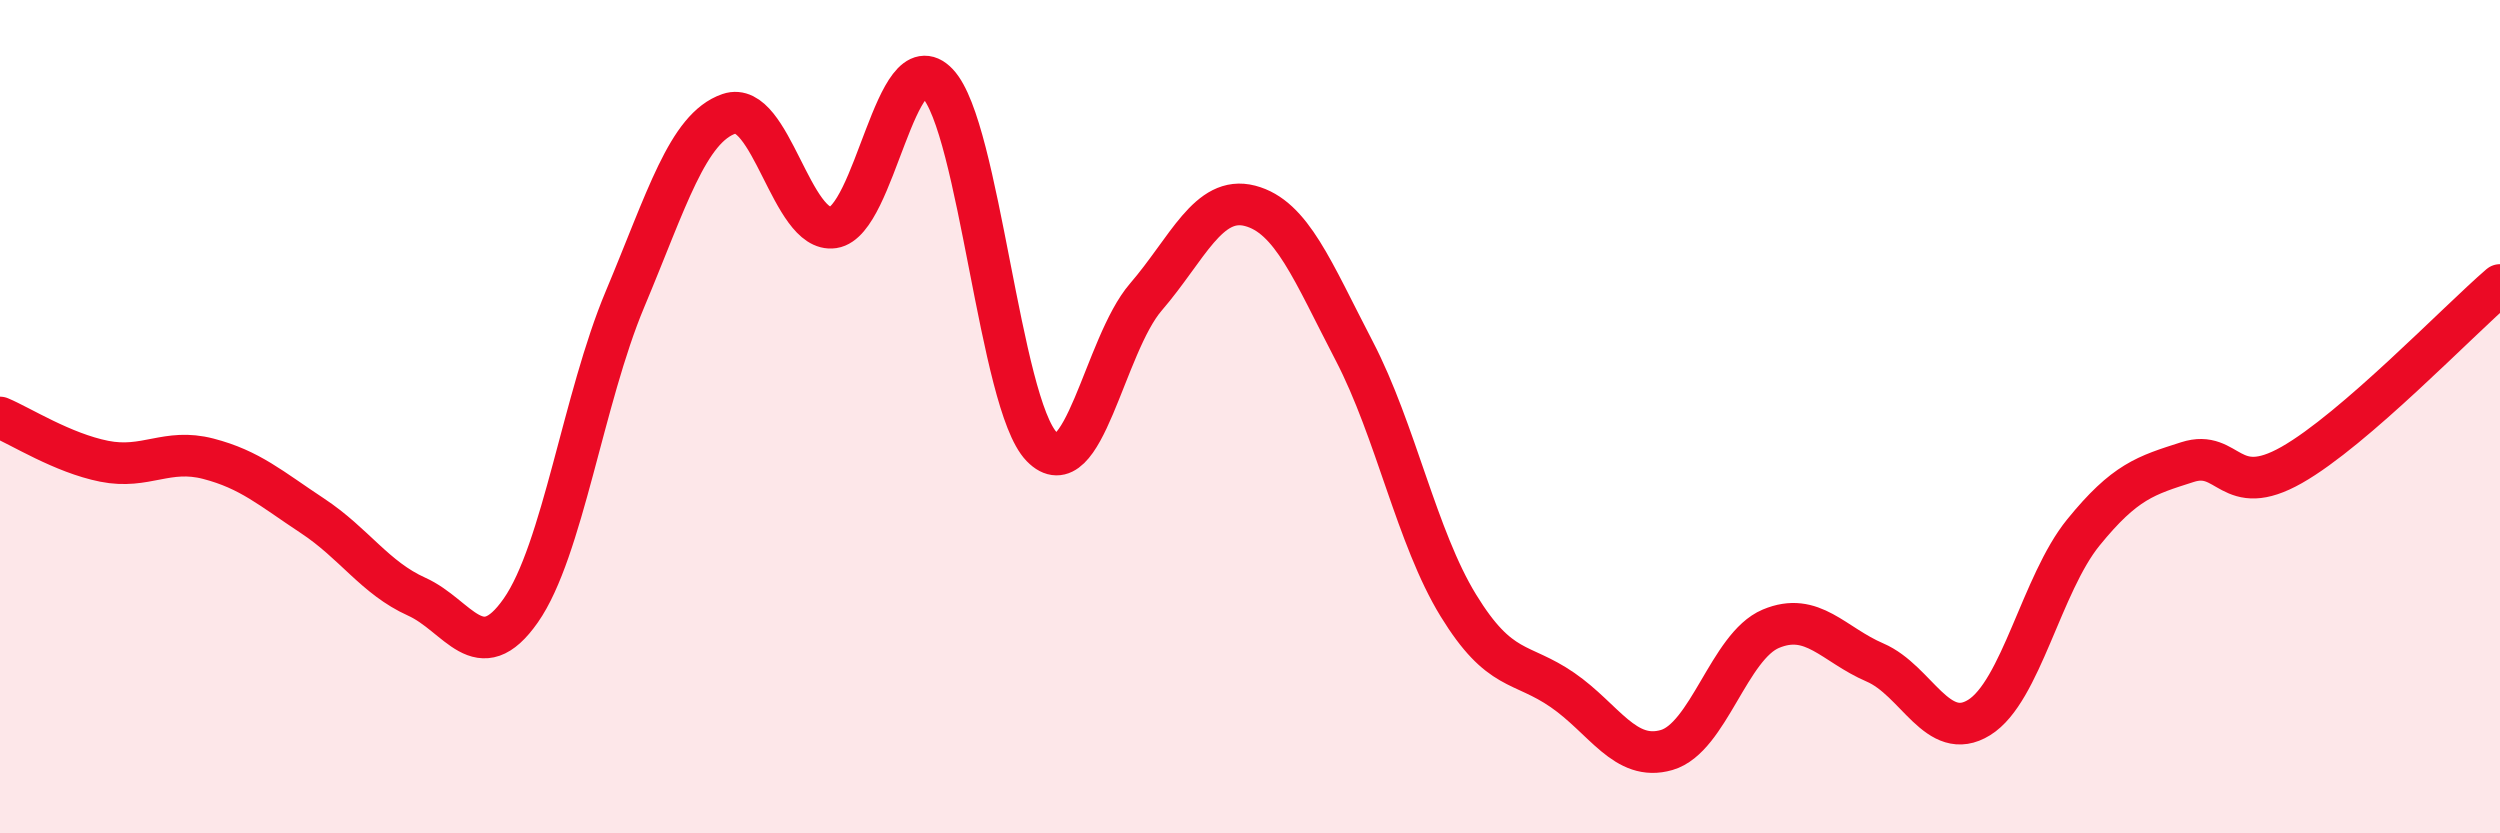
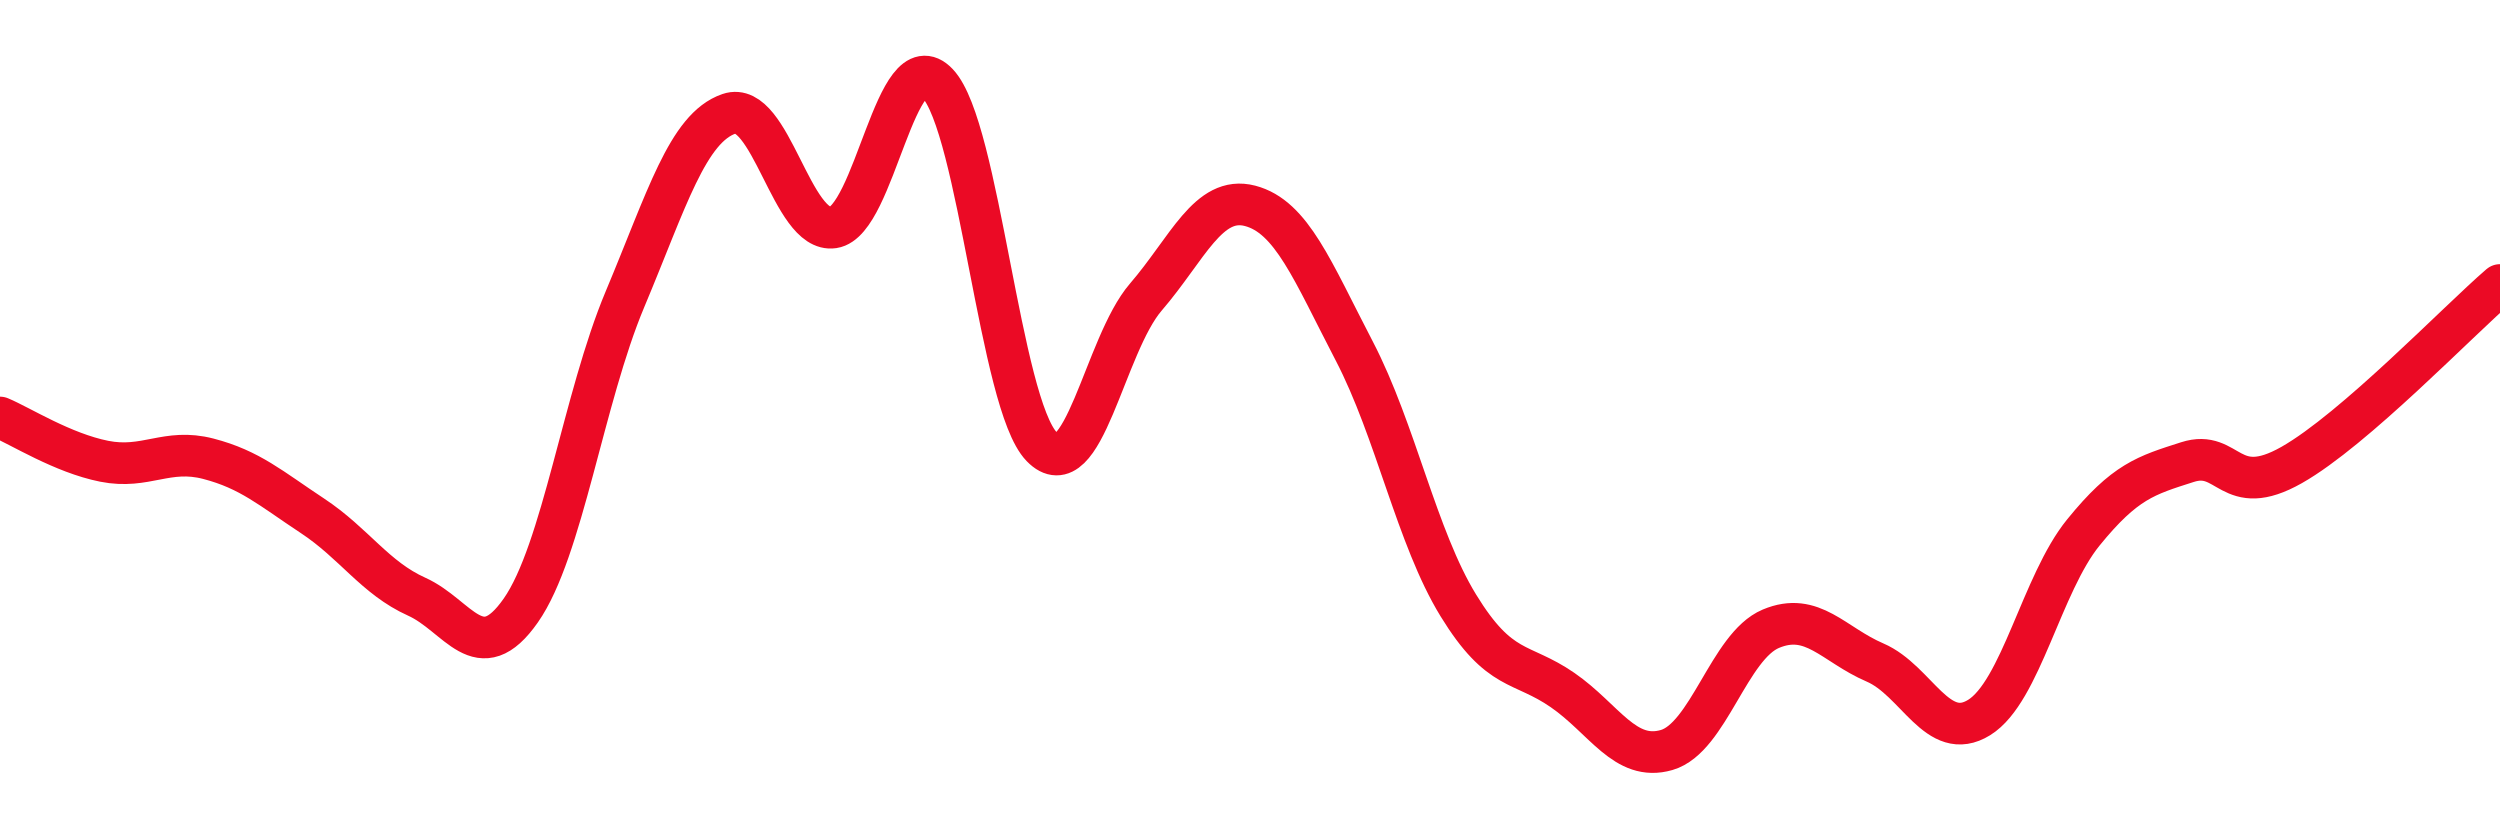
<svg xmlns="http://www.w3.org/2000/svg" width="60" height="20" viewBox="0 0 60 20">
-   <path d="M 0,10.02 C 0.5,10.23 1.5,10.87 2.5,11.07 C 3.5,11.27 4,10.75 5,11.01 C 6,11.27 6.5,11.72 7.5,12.38 C 8.5,13.04 9,13.87 10,14.32 C 11,14.77 11.5,16.08 12.5,14.65 C 13.5,13.22 14,9.56 15,7.18 C 16,4.8 16.5,3.07 17.5,2.73 C 18.5,2.39 19,5.61 20,5.46 C 21,5.31 21.5,0.95 22.5,2 C 23.5,3.05 24,9.69 25,10.72 C 26,11.75 26.5,8.29 27.5,7.13 C 28.5,5.97 29,4.68 30,4.94 C 31,5.2 31.5,6.5 32.5,8.42 C 33.5,10.34 34,12.9 35,14.53 C 36,16.16 36.5,15.87 37.5,16.56 C 38.5,17.25 39,18.29 40,18 C 41,17.71 41.5,15.51 42.5,15.09 C 43.5,14.67 44,15.47 45,15.9 C 46,16.33 46.5,17.84 47.5,17.22 C 48.5,16.6 49,14.01 50,12.78 C 51,11.55 51.5,11.41 52.5,11.09 C 53.5,10.77 53.5,12.01 55,11.16 C 56.5,10.31 59,7.7 60,6.84L60 20L0 20Z" fill="#EB0A25" opacity="0.1" stroke-linecap="round" stroke-linejoin="round" />
  <path d="M 0,10.02 C 0.5,10.23 1.5,10.87 2.5,11.07 C 3.5,11.27 4,10.75 5,11.01 C 6,11.27 6.5,11.72 7.5,12.38 C 8.5,13.04 9,13.87 10,14.32 C 11,14.77 11.5,16.08 12.5,14.65 C 13.5,13.22 14,9.56 15,7.18 C 16,4.8 16.5,3.07 17.5,2.73 C 18.5,2.39 19,5.61 20,5.46 C 21,5.31 21.5,0.95 22.5,2 C 23.5,3.05 24,9.69 25,10.72 C 26,11.75 26.5,8.29 27.5,7.13 C 28.5,5.97 29,4.68 30,4.94 C 31,5.2 31.5,6.5 32.5,8.42 C 33.5,10.34 34,12.9 35,14.53 C 36,16.16 36.5,15.87 37.5,16.56 C 38.5,17.25 39,18.29 40,18 C 41,17.71 41.5,15.51 42.5,15.09 C 43.5,14.67 44,15.47 45,15.9 C 46,16.33 46.5,17.84 47.5,17.22 C 48.5,16.6 49,14.01 50,12.78 C 51,11.55 51.5,11.41 52.5,11.09 C 53.5,10.77 53.5,12.01 55,11.16 C 56.5,10.31 59,7.7 60,6.84" stroke="#EB0A25" stroke-width="1" fill="none" stroke-linecap="round" stroke-linejoin="round" />
</svg>